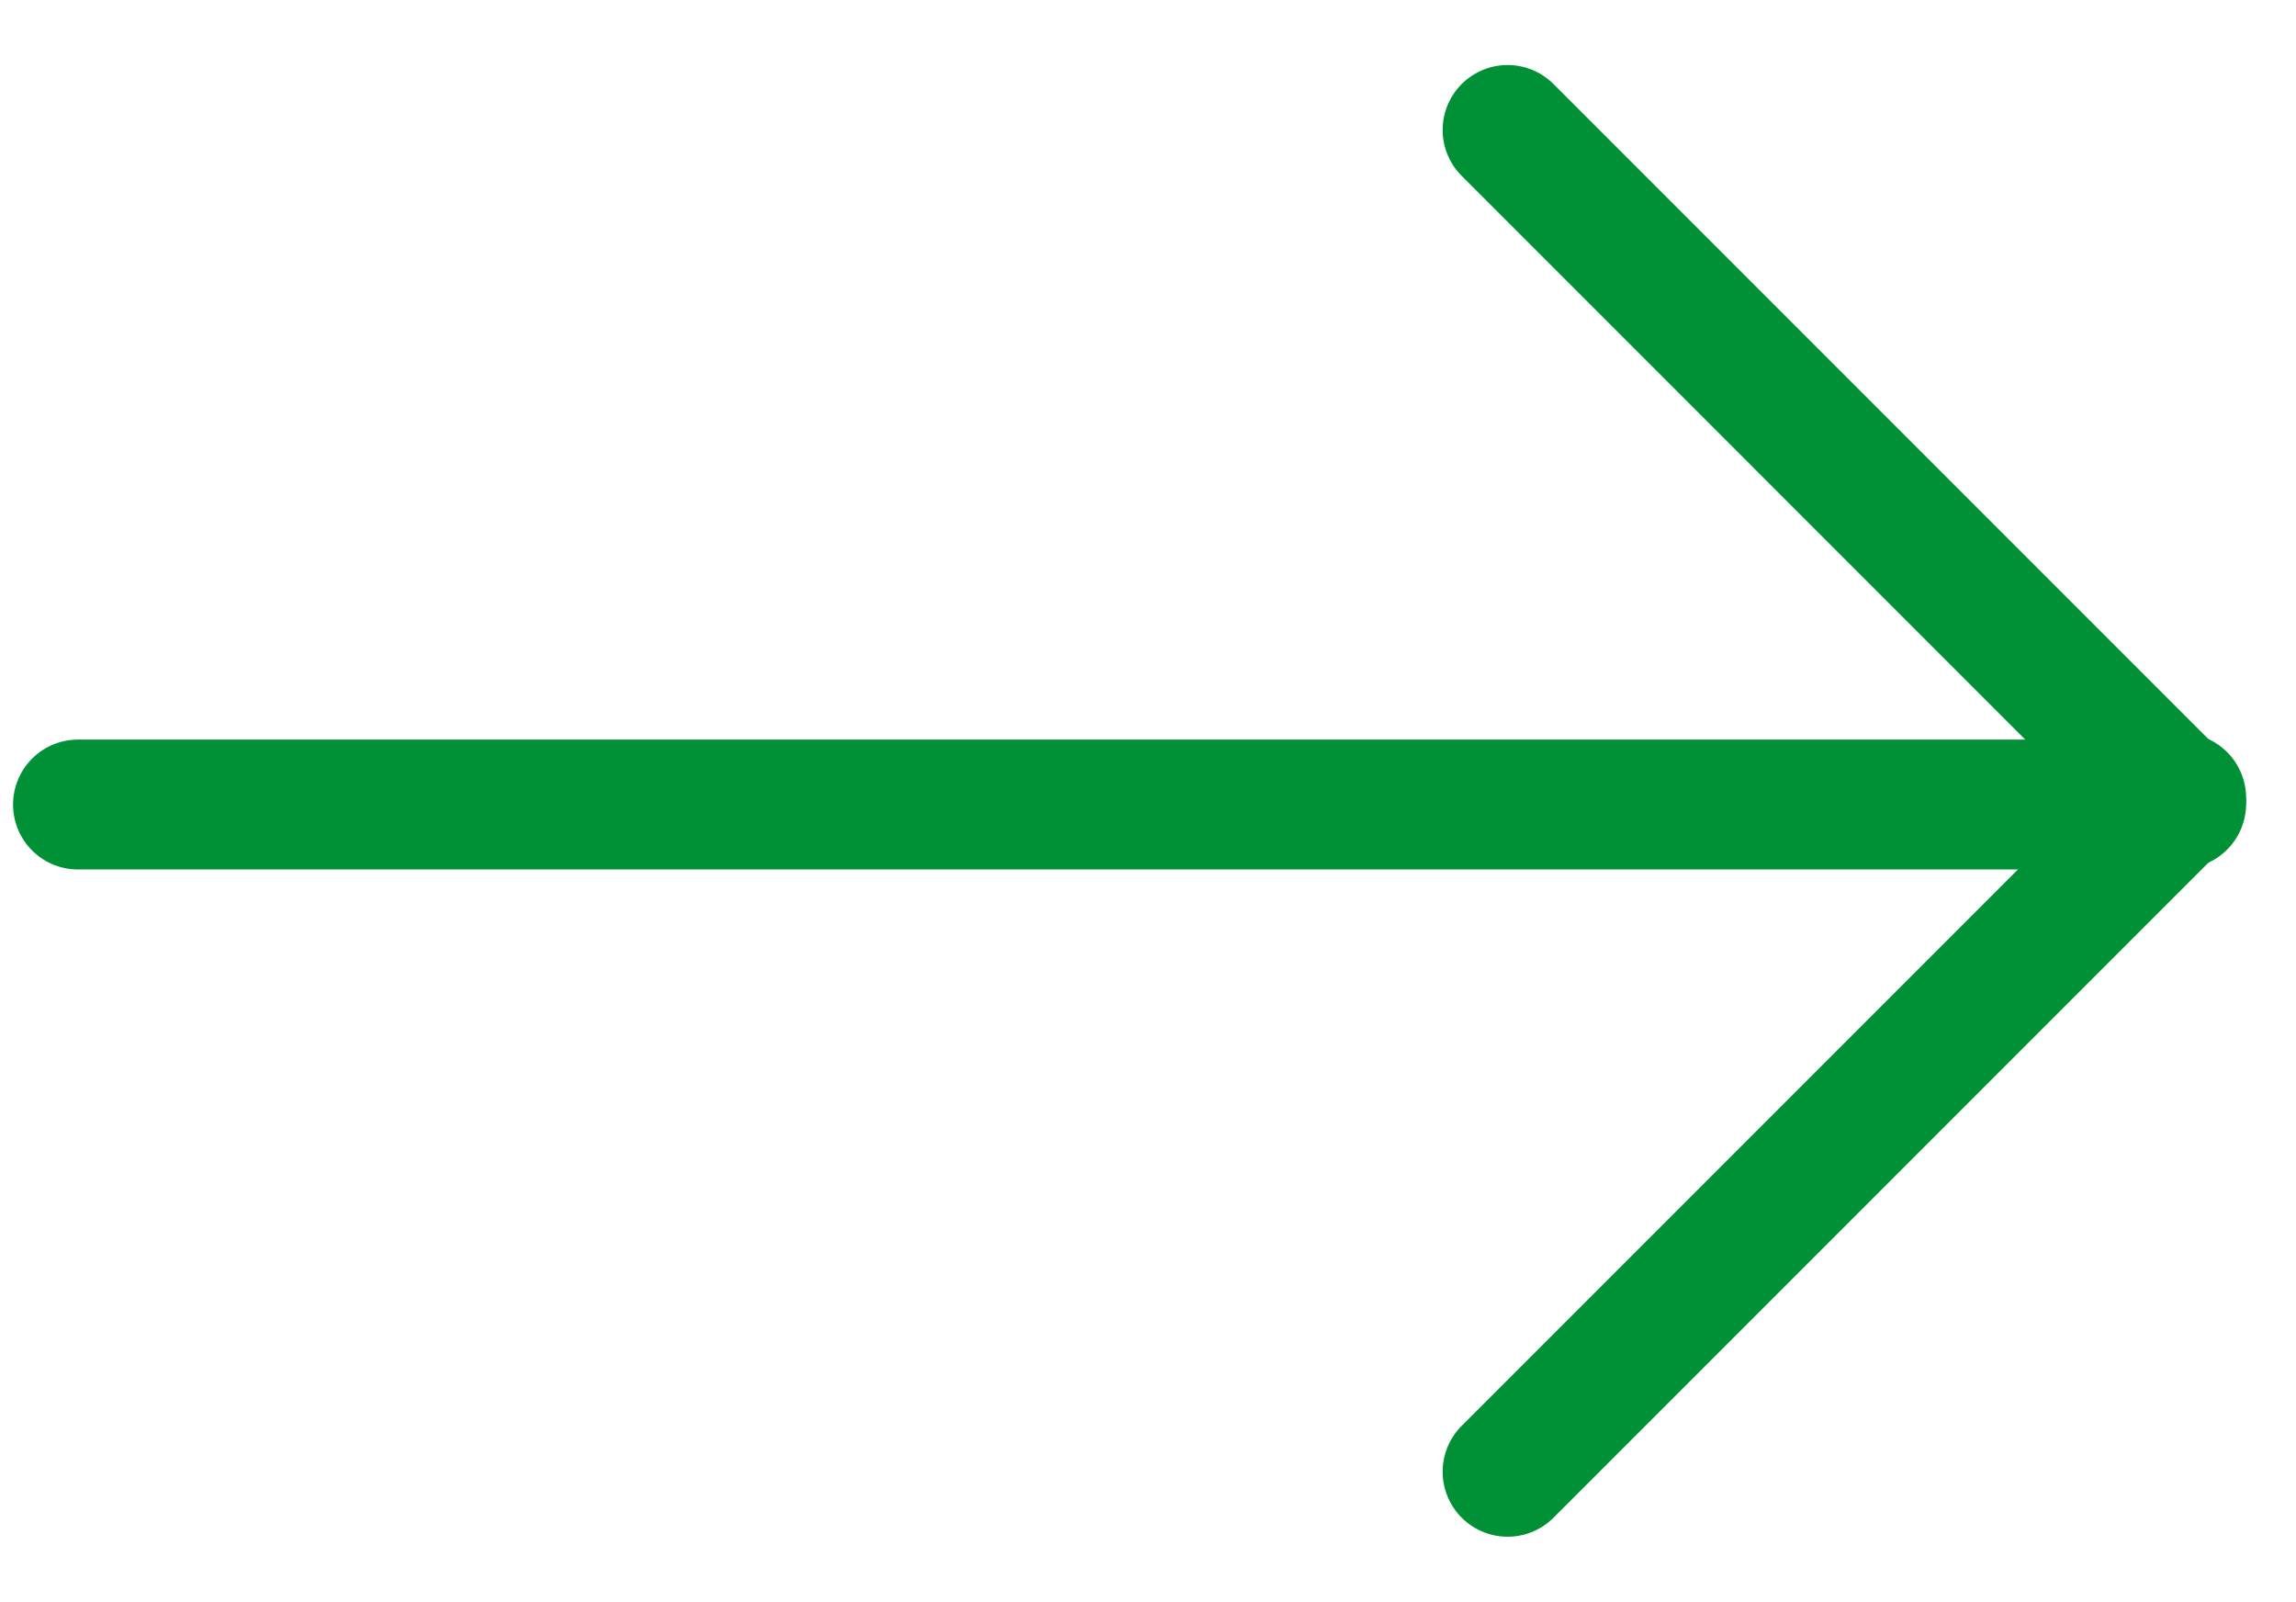
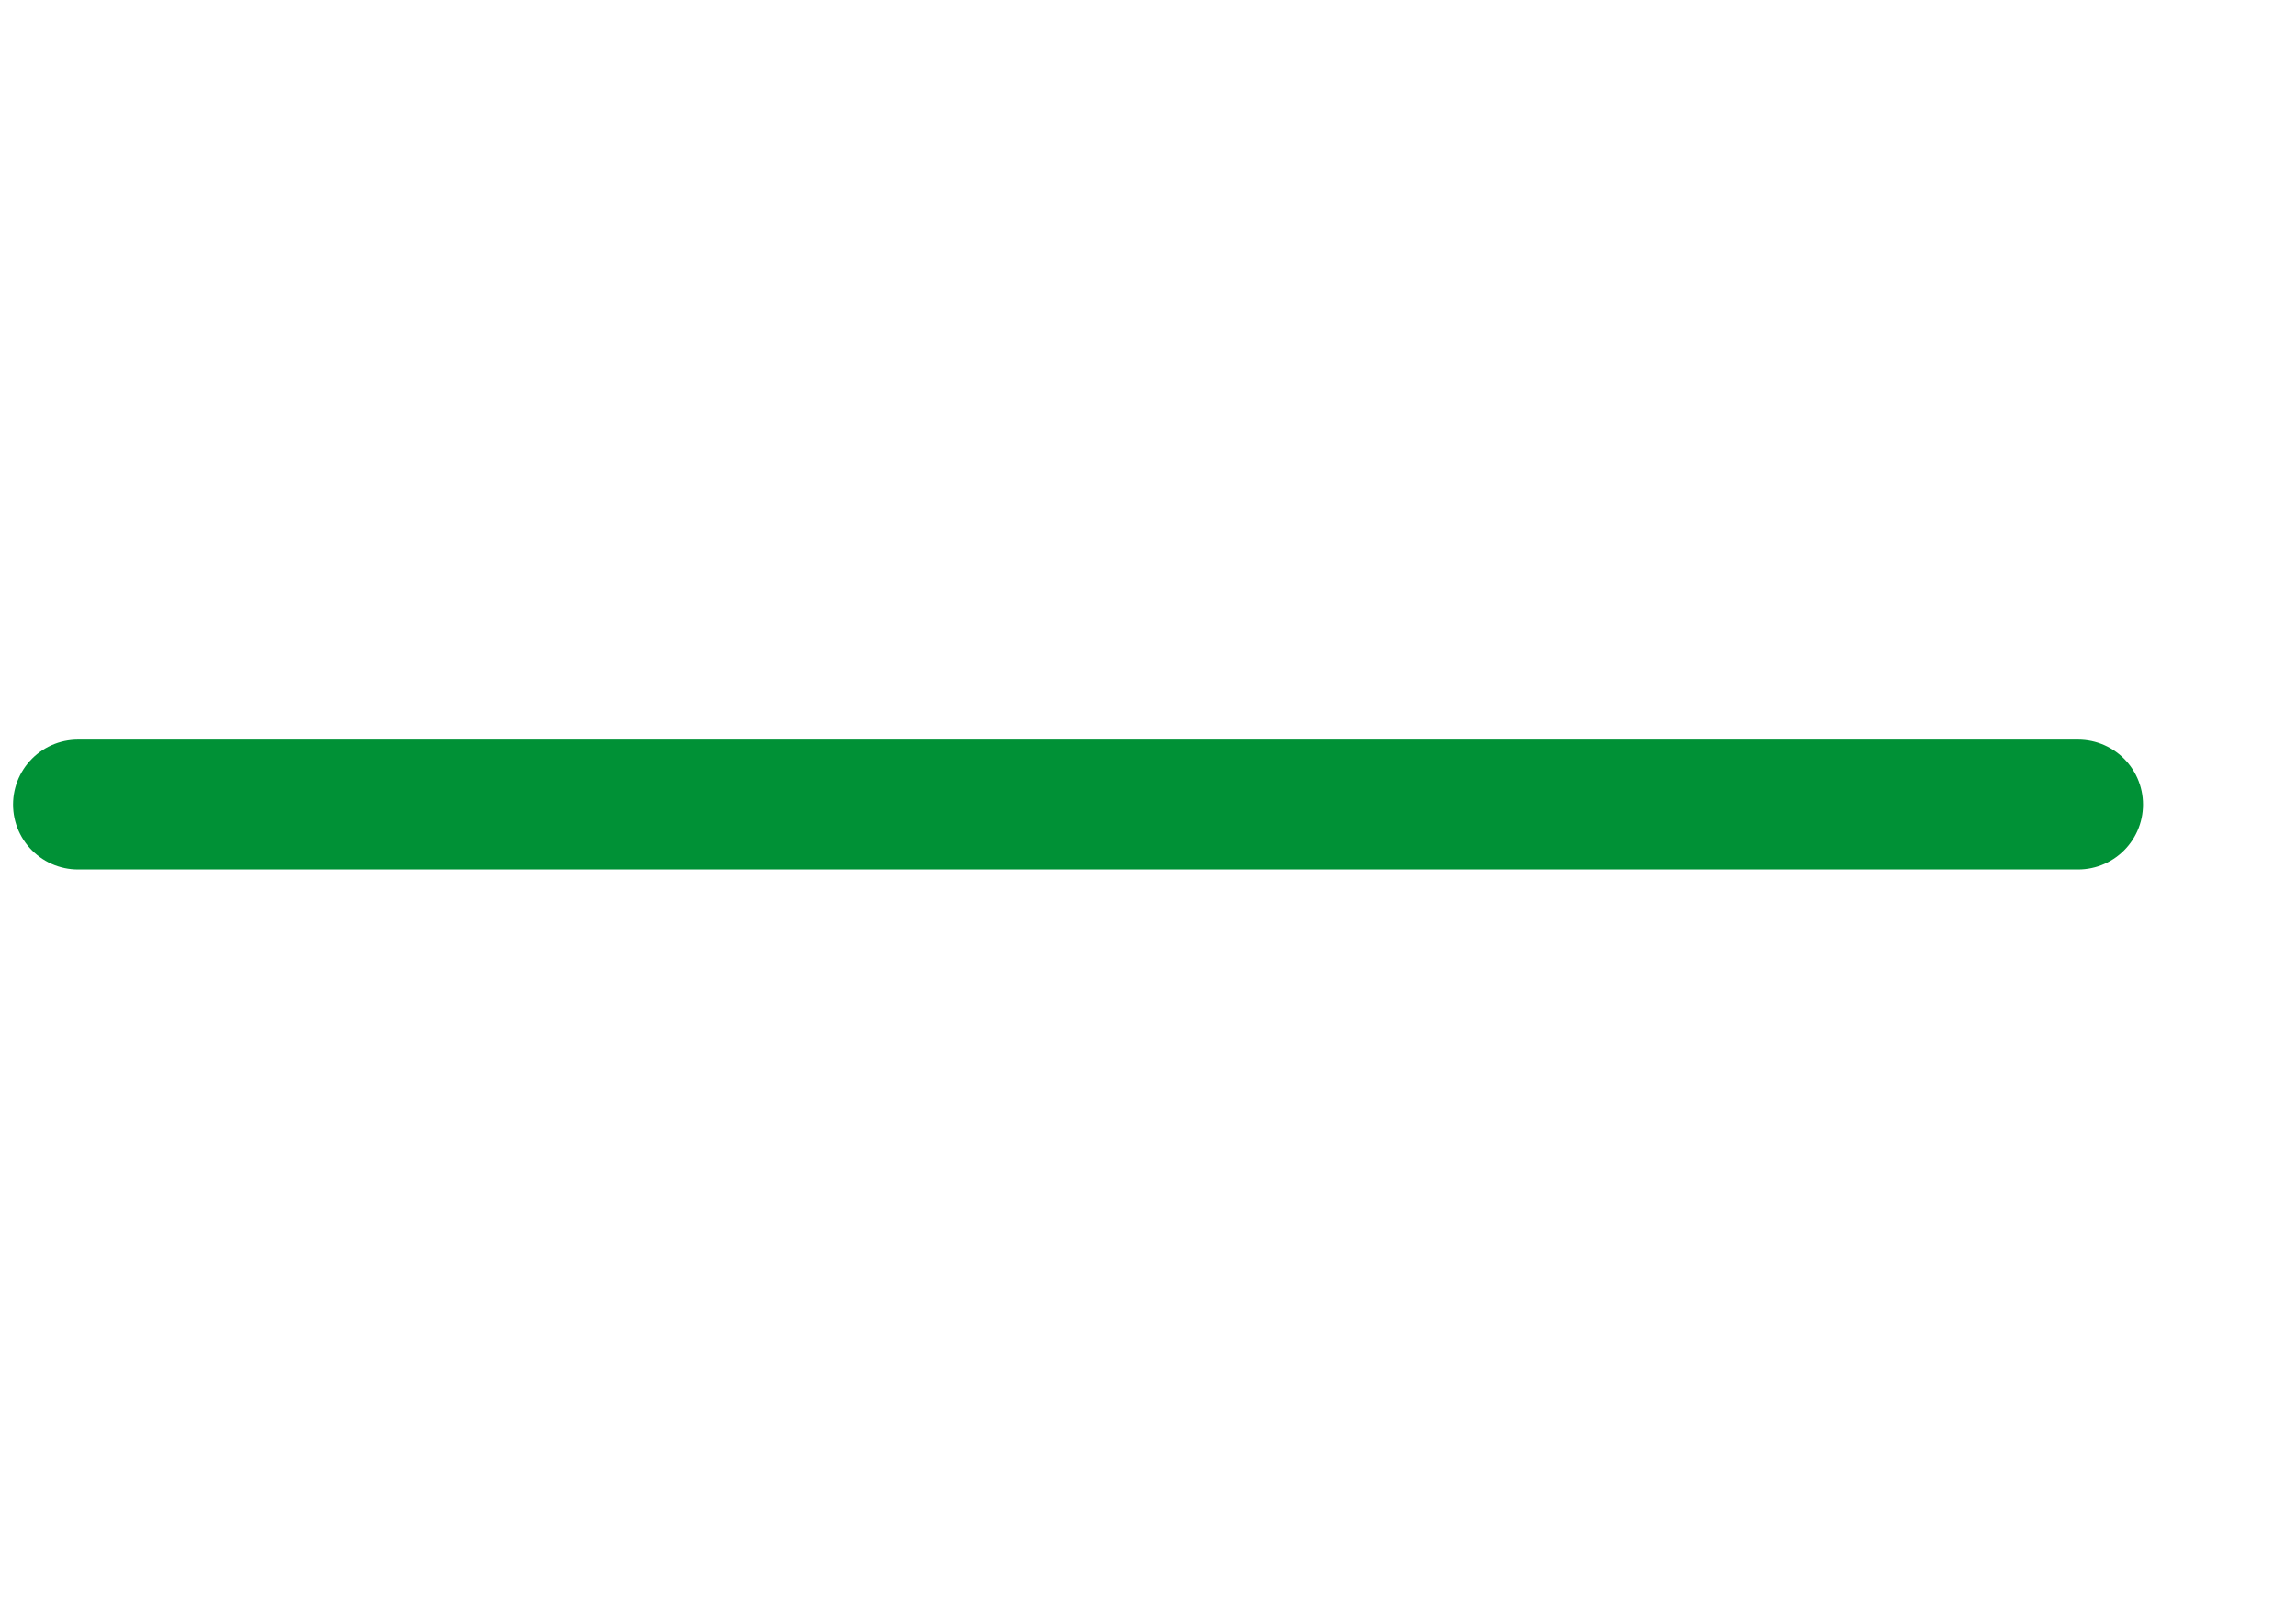
<svg xmlns="http://www.w3.org/2000/svg" width="35.357px" height="24.662px" viewBox="0 0 35.357 24.662" version="1.1">
  <g id="ButtonBack" transform="translate(-6.568 -12.713)">
    <path d="M38.569 25.1L7.769 25.1" id="Line" fill="none" fill-rule="evenodd" stroke="#009136" stroke-width="2" stroke-linecap="round" />
-     <path d="M40.157 25.087L29.784 14.714" id="Line" fill="none" fill-rule="evenodd" stroke="#009136" stroke-width="2" stroke-linecap="round" />
-     <path d="M40.157 25L29.784 35.373" id="Line" fill="none" fill-rule="evenodd" stroke="#009136" stroke-width="2" stroke-linecap="round" />
  </g>
</svg>